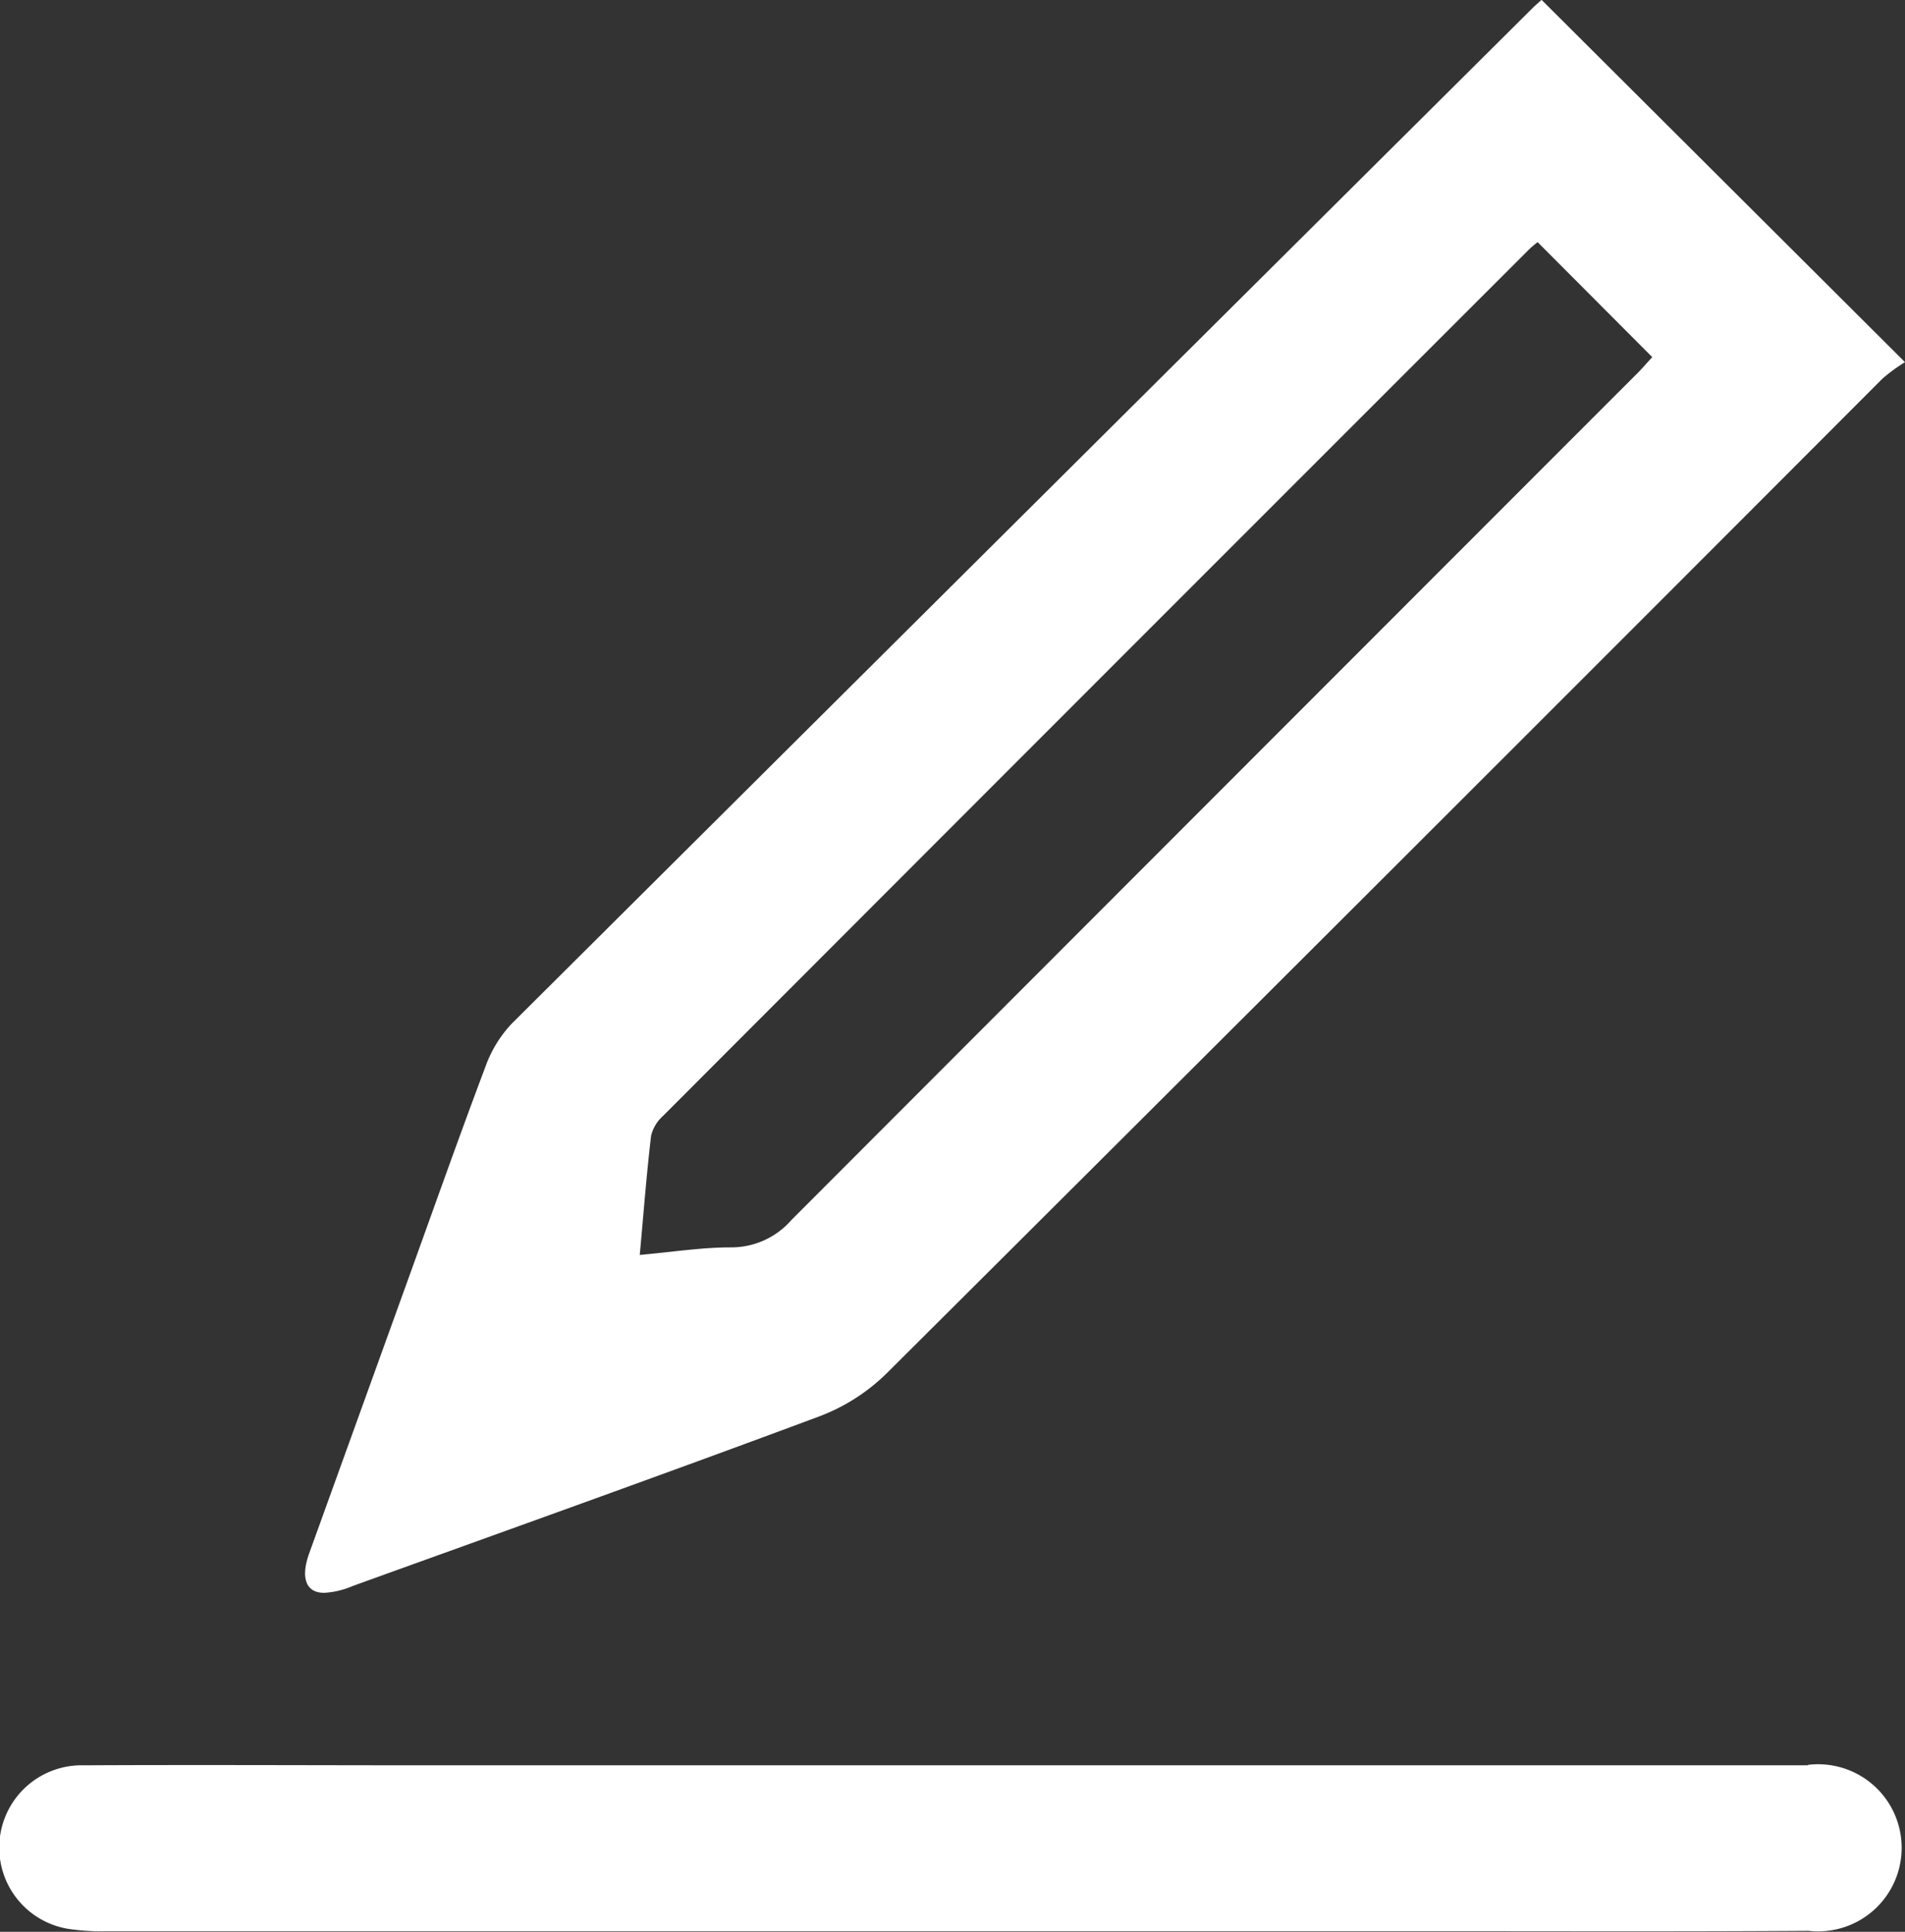
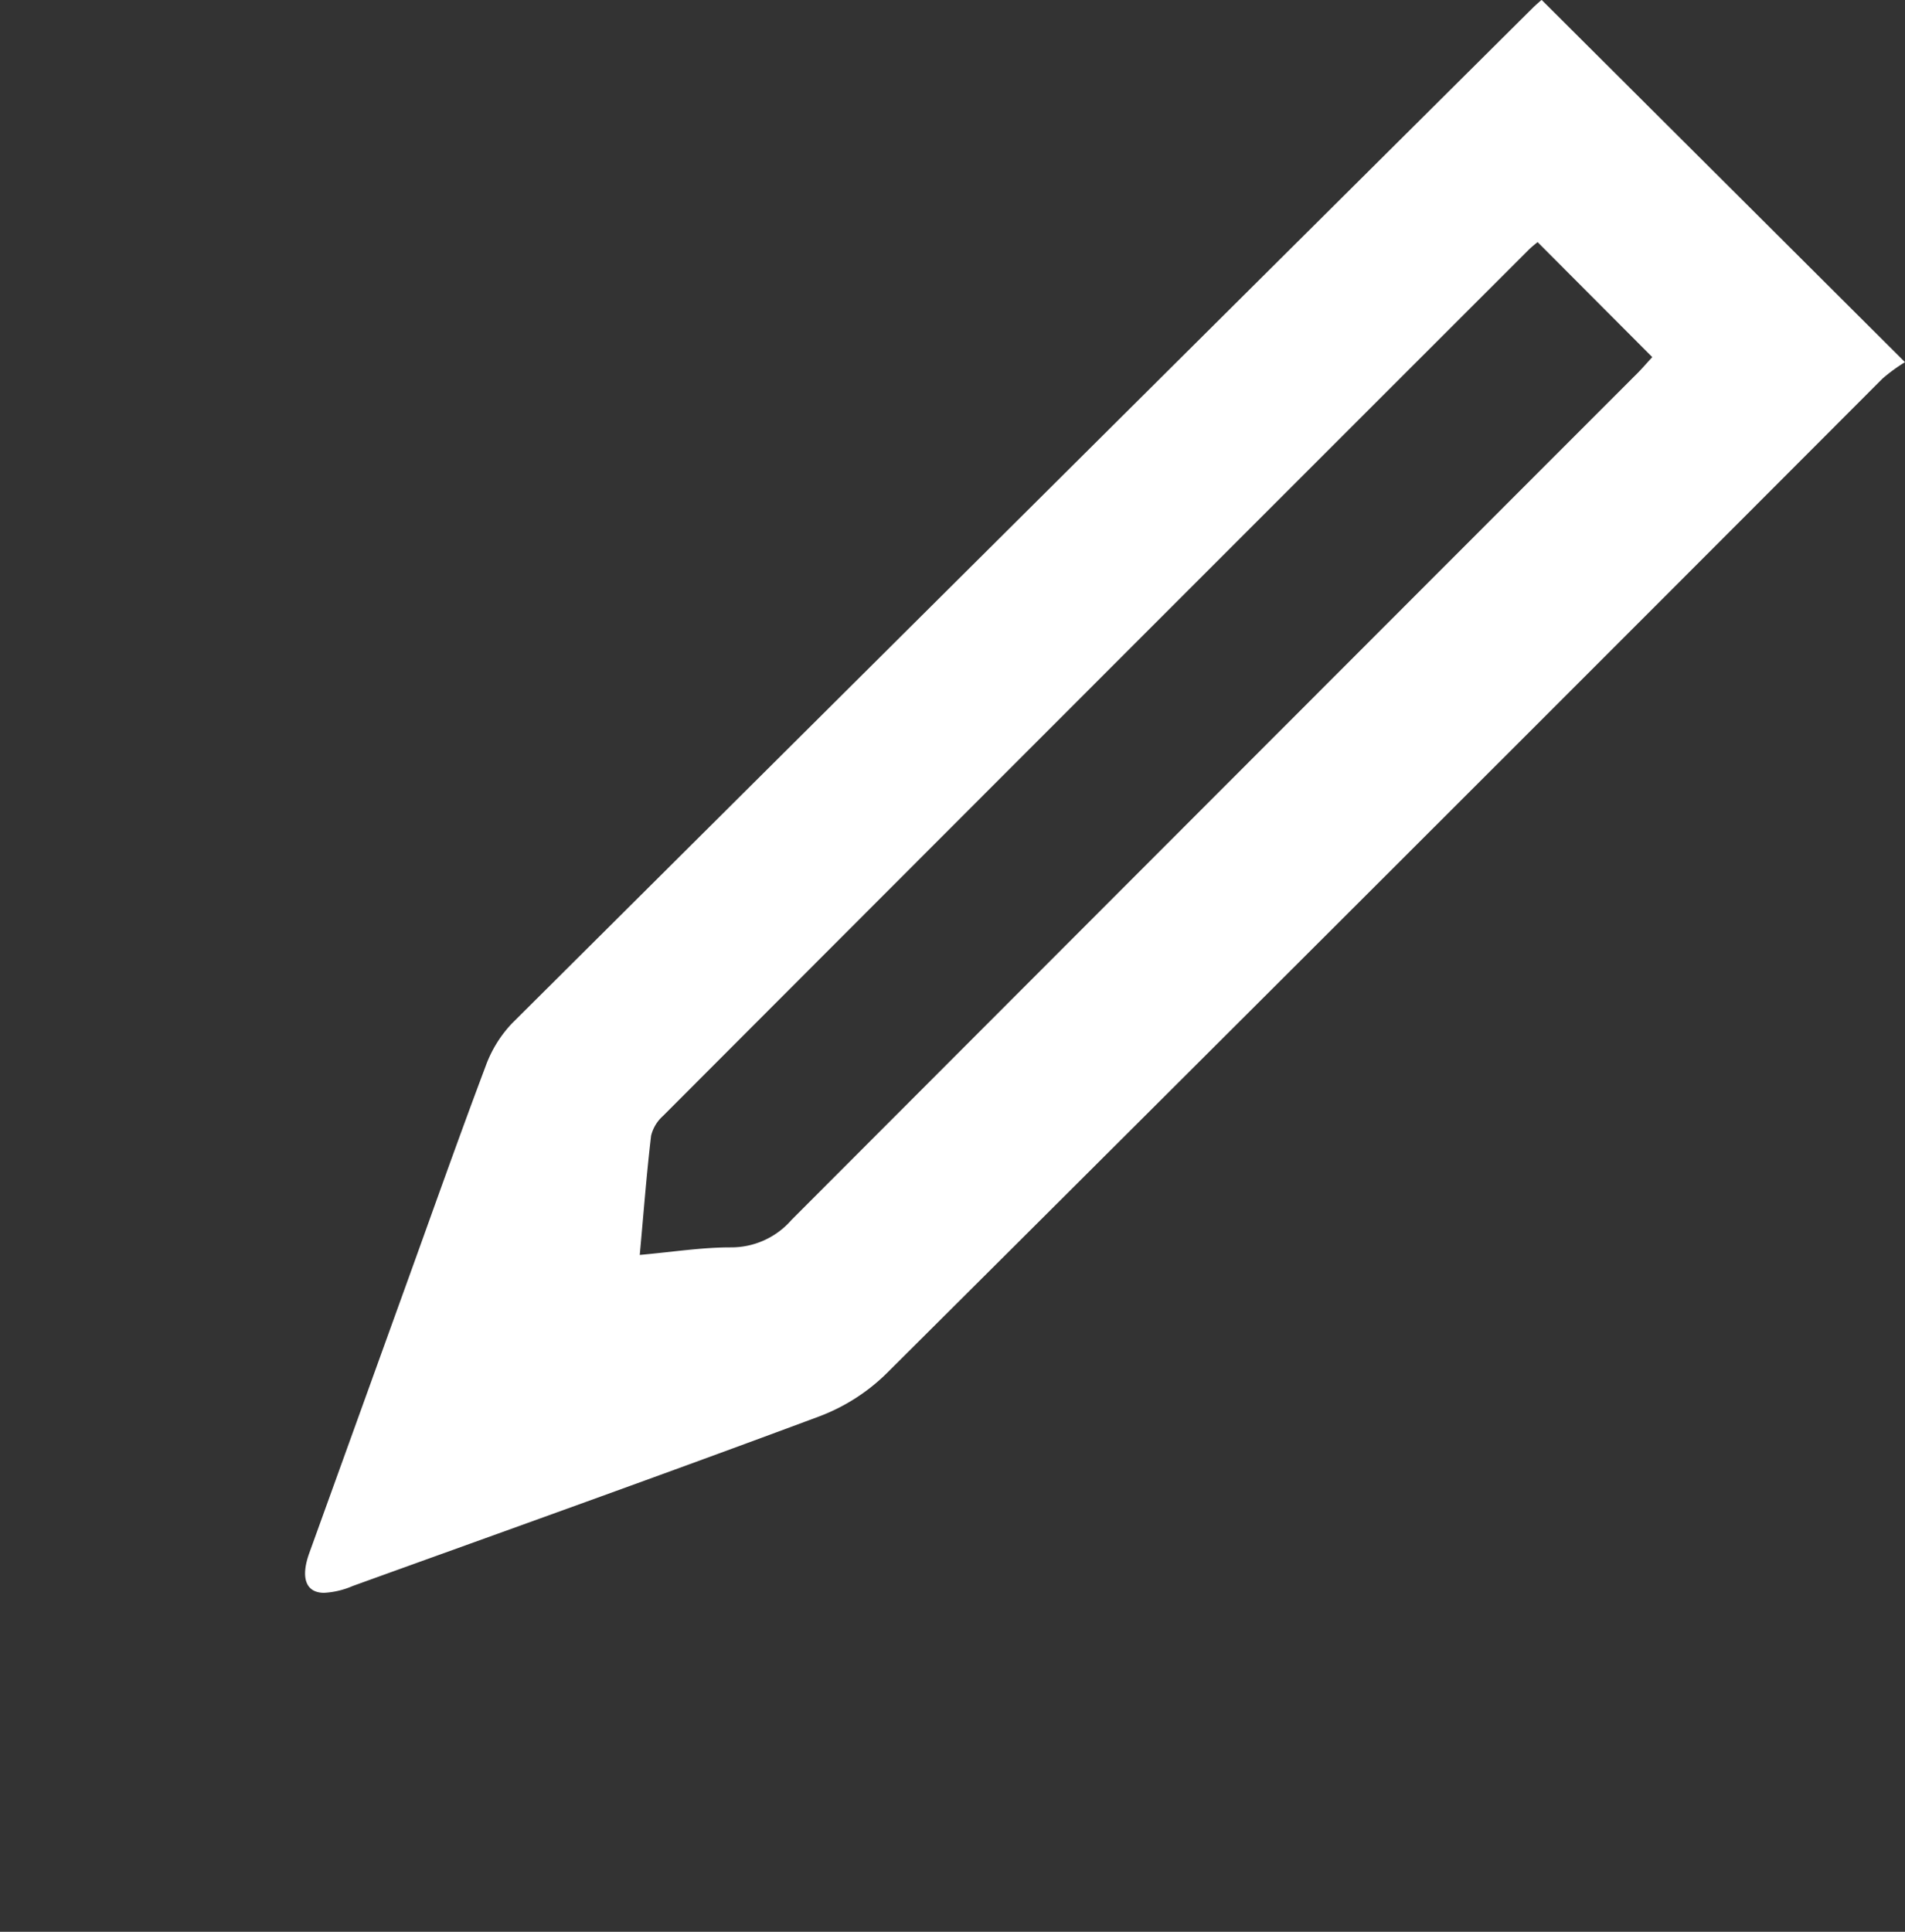
<svg xmlns="http://www.w3.org/2000/svg" width="29.503" height="29.913" viewBox="0 0 29.503 29.913">
  <rect x="0" y="0" width="29.503" height="29.913" fill="#333333" stroke="none" />
  <g id="Group_1468" data-name="Group 1468" transform="translate(-3431.967 -8400.636)">
    <path id="Path_1209" data-name="Path 1209" d="M3450.888,8425.3a1.279,1.279,0,0,0,.441-.105c2.41-.87,4.823-1.731,7.225-2.626a2.989,2.989,0,0,0,1.038-.66q7.726-7.692,15.429-15.409a2.61,2.61,0,0,1,.35-.256l-5.628-5.61c-.027.024-.081.07-.13.117q-7.911,7.865-15.816,15.732a1.9,1.9,0,0,0-.409.665c-.427,1.133-.83,2.276-1.242,3.415q-.745,2.064-1.49,4.127C3450.521,8425.069,3450.605,8425.3,3450.888,8425.3Zm5.063-7.075a.6.6,0,0,1,.186-.31q6.7-6.71,13.408-13.413c.048-.047.1-.088.136-.117l1.776,1.781c-.079.084-.176.2-.281.3q-6.527,6.529-13.05,13.06a1.236,1.236,0,0,1-.944.425c-.444,0-.887.07-1.406.117C3455.836,8419.415,3455.881,8418.82,3455.951,8418.228Z" transform="translate(-13.901)" fill="#fff" fill-rule="evenodd" />
-     <path id="Path_1210" data-name="Path 1210" d="M3459.967,8508.372h-3.249v0h-18.137c-1.771,0-3.543-.009-5.315,0a1.275,1.275,0,0,0-.154,2.544,3.28,3.28,0,0,0,.5.025l20.59,0c1.925,0,3.85.007,5.775-.006a1.294,1.294,0,1,0-.01-2.57Z" transform="translate(0 -80.401)" fill="#fff" fill-rule="evenodd" />
  </g>
</svg>